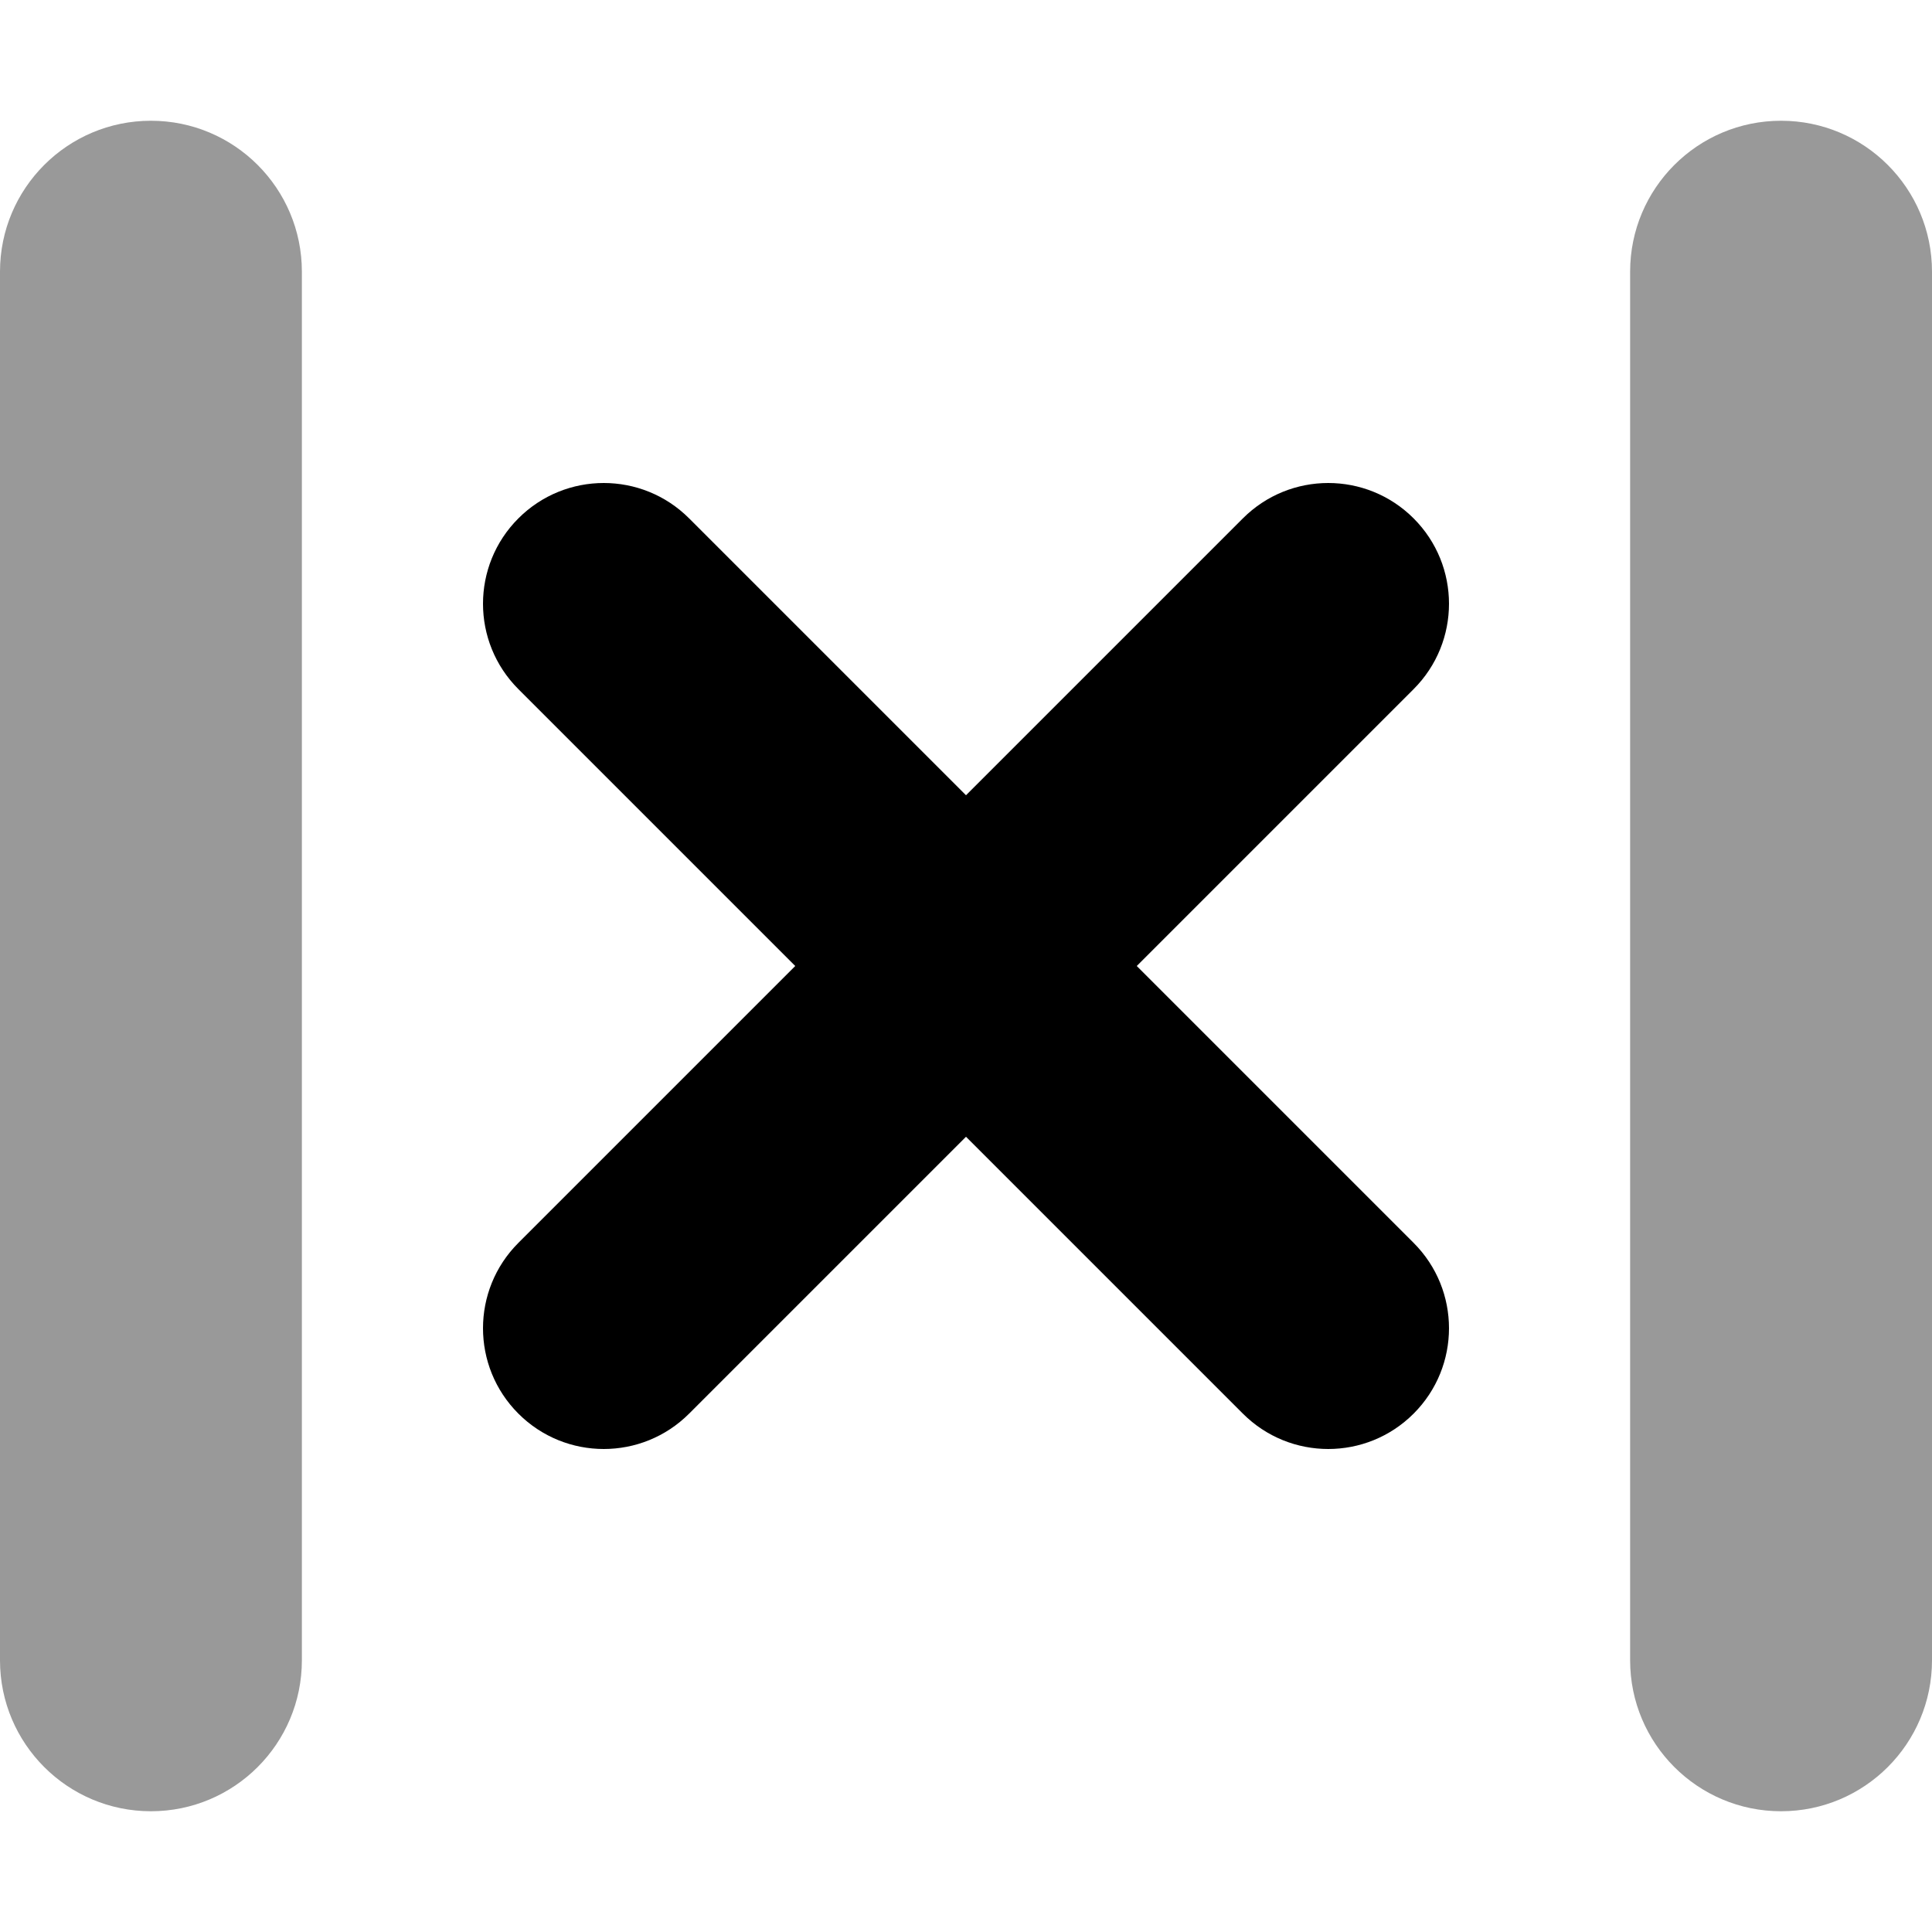
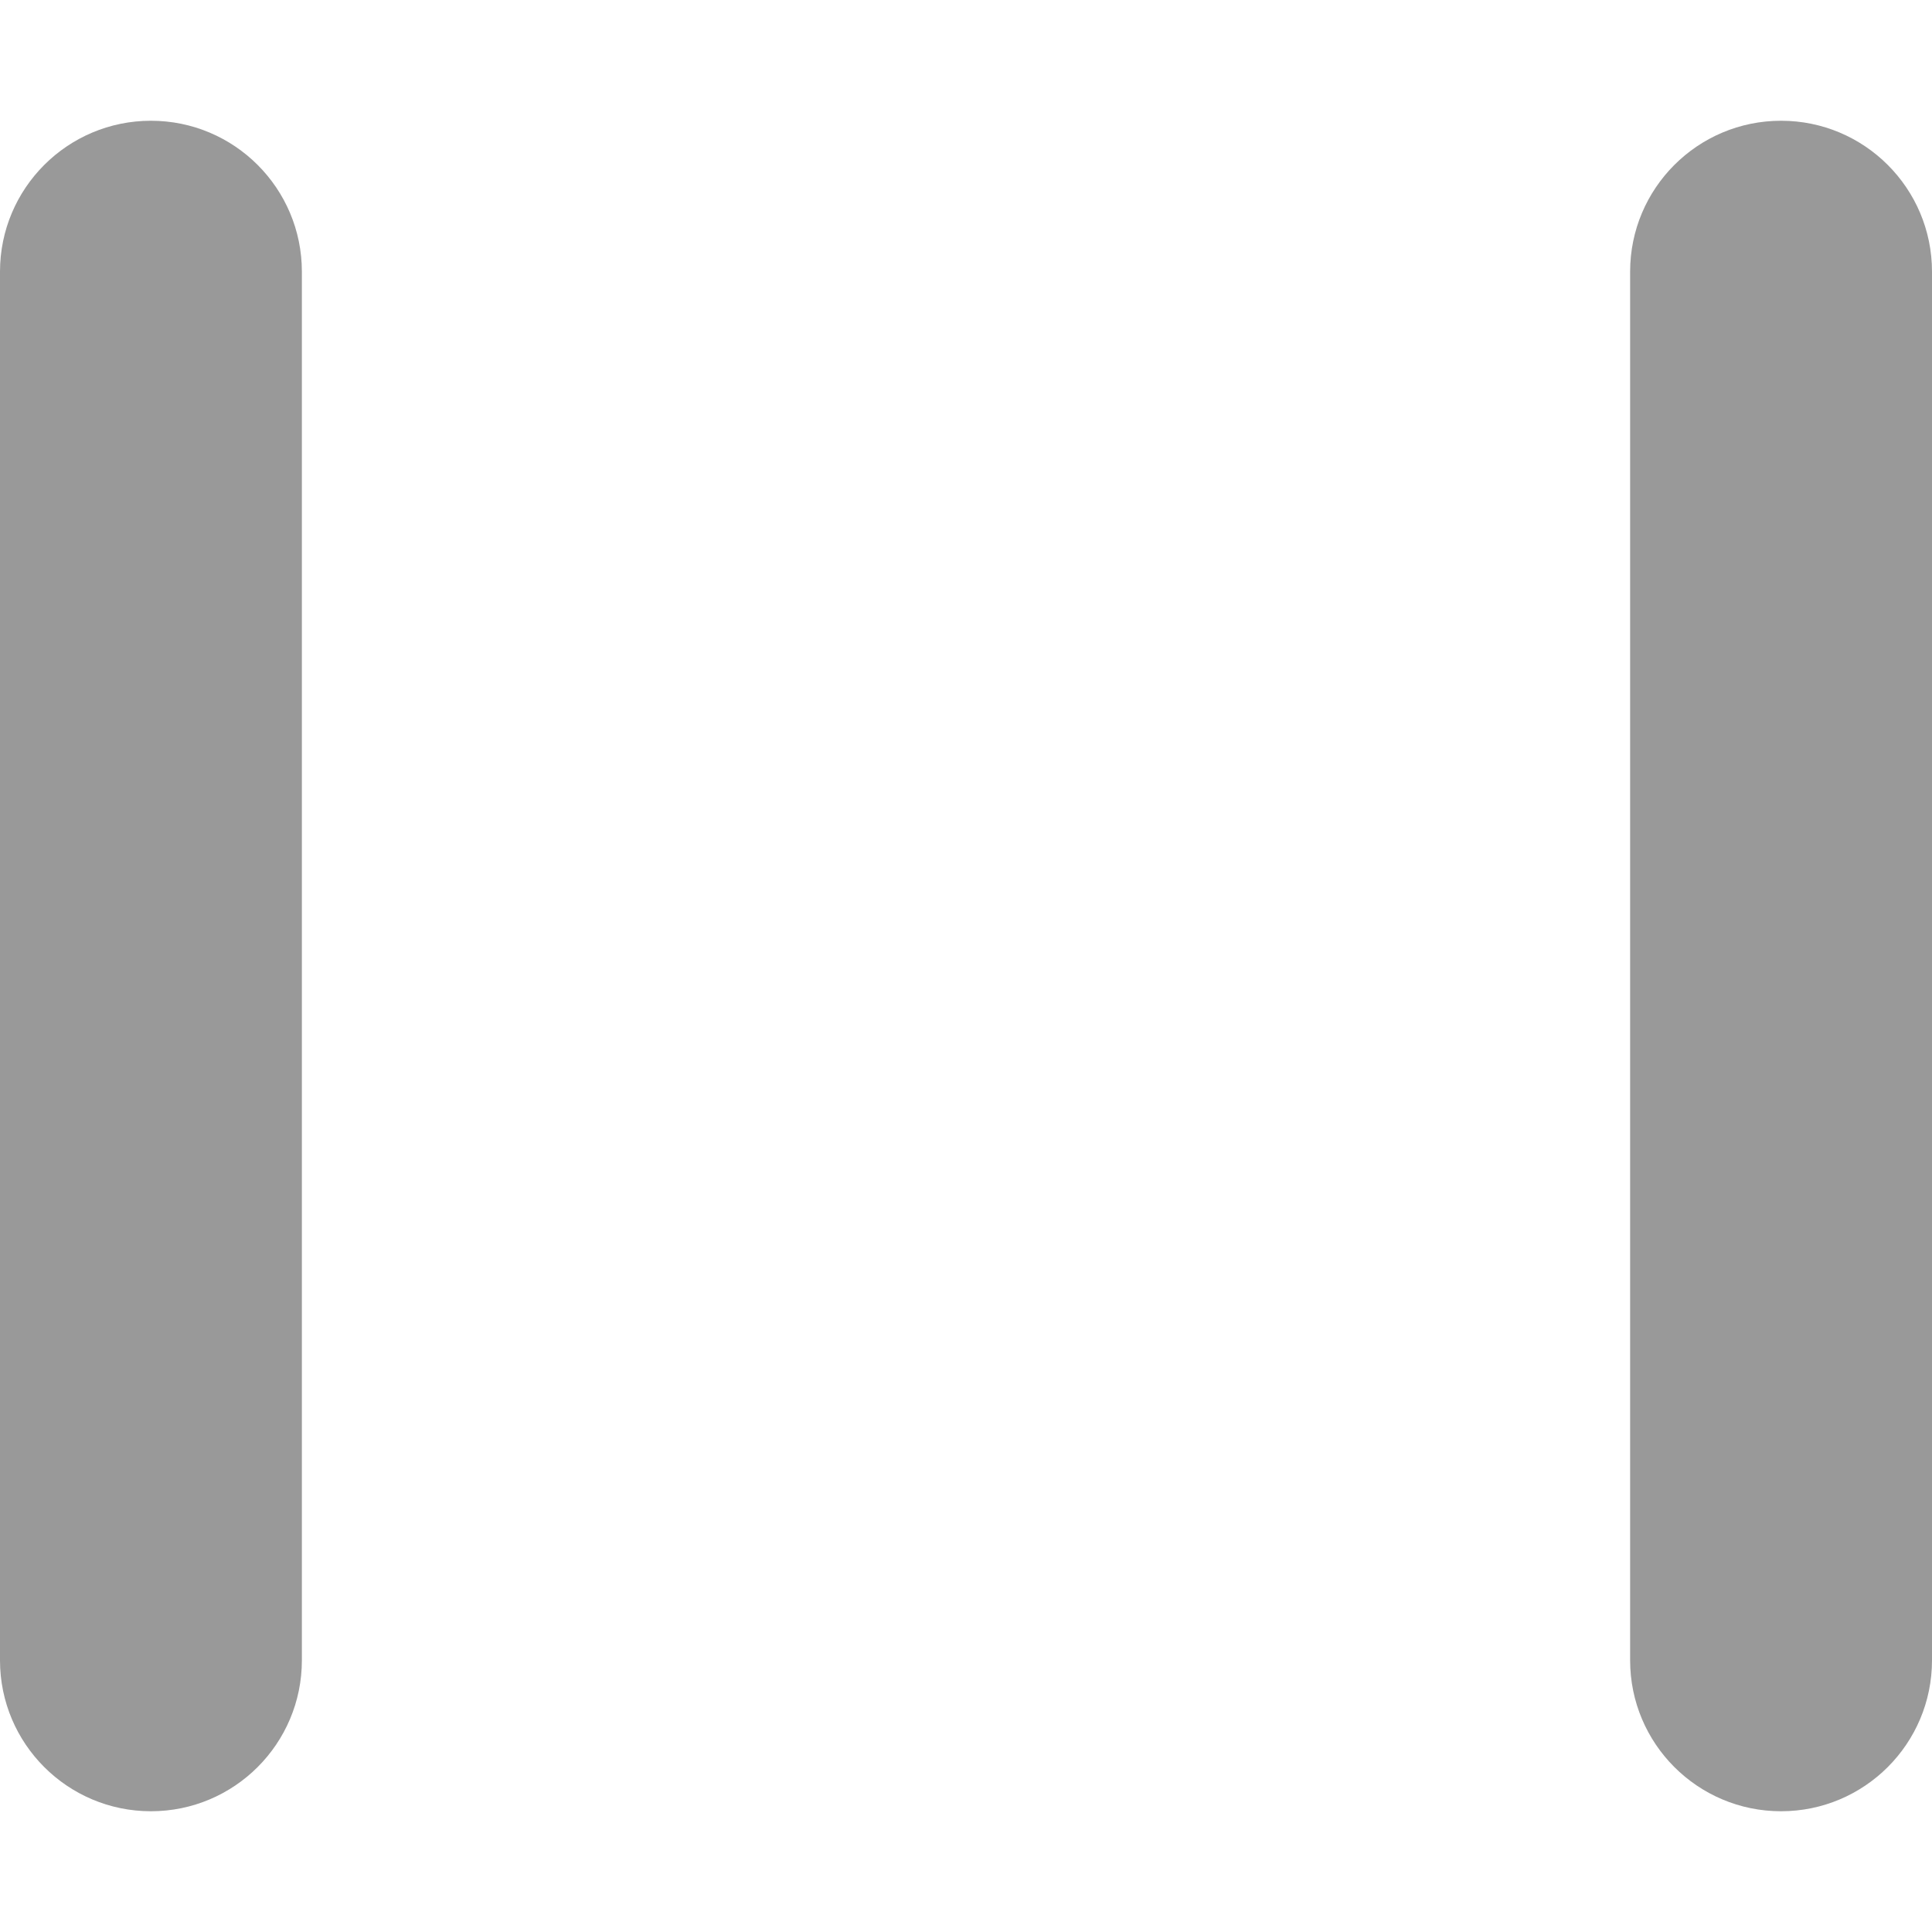
<svg xmlns="http://www.w3.org/2000/svg" viewBox="0 0 512 512">
  <defs>
    <style>.fa-secondary{opacity:.4}</style>
  </defs>
  <path d="M40 32C17.908 32 0 49.908 0 72V440C0 462.092 17.908 480 40 480S80 462.092 80 440V72C80 49.908 62.092 32 40 32ZM472 32C449.908 32 432 49.908 432 72V440C432 462.092 449.908 480 472 480S512 462.092 512 440V72C512 49.908 494.092 32 472 32Z" class="fa-secondary" />
-   <path d="M374.625 182.625L301.25 256L374.625 329.375C387.125 341.875 387.125 362.125 374.625 374.625C368.375 380.875 360.187 384 352 384S335.625 380.875 329.375 374.625L256 301.25L182.625 374.625C176.375 380.875 168.187 384 160 384S143.625 380.875 137.375 374.625C124.875 362.125 124.875 341.875 137.375 329.375L210.75 256L137.375 182.625C124.875 170.125 124.875 149.875 137.375 137.375S170.125 124.875 182.625 137.375L256 210.75L329.375 137.375C341.875 124.875 362.125 124.875 374.625 137.375S387.125 170.125 374.625 182.625Z" class="fa-primary" />
</svg>